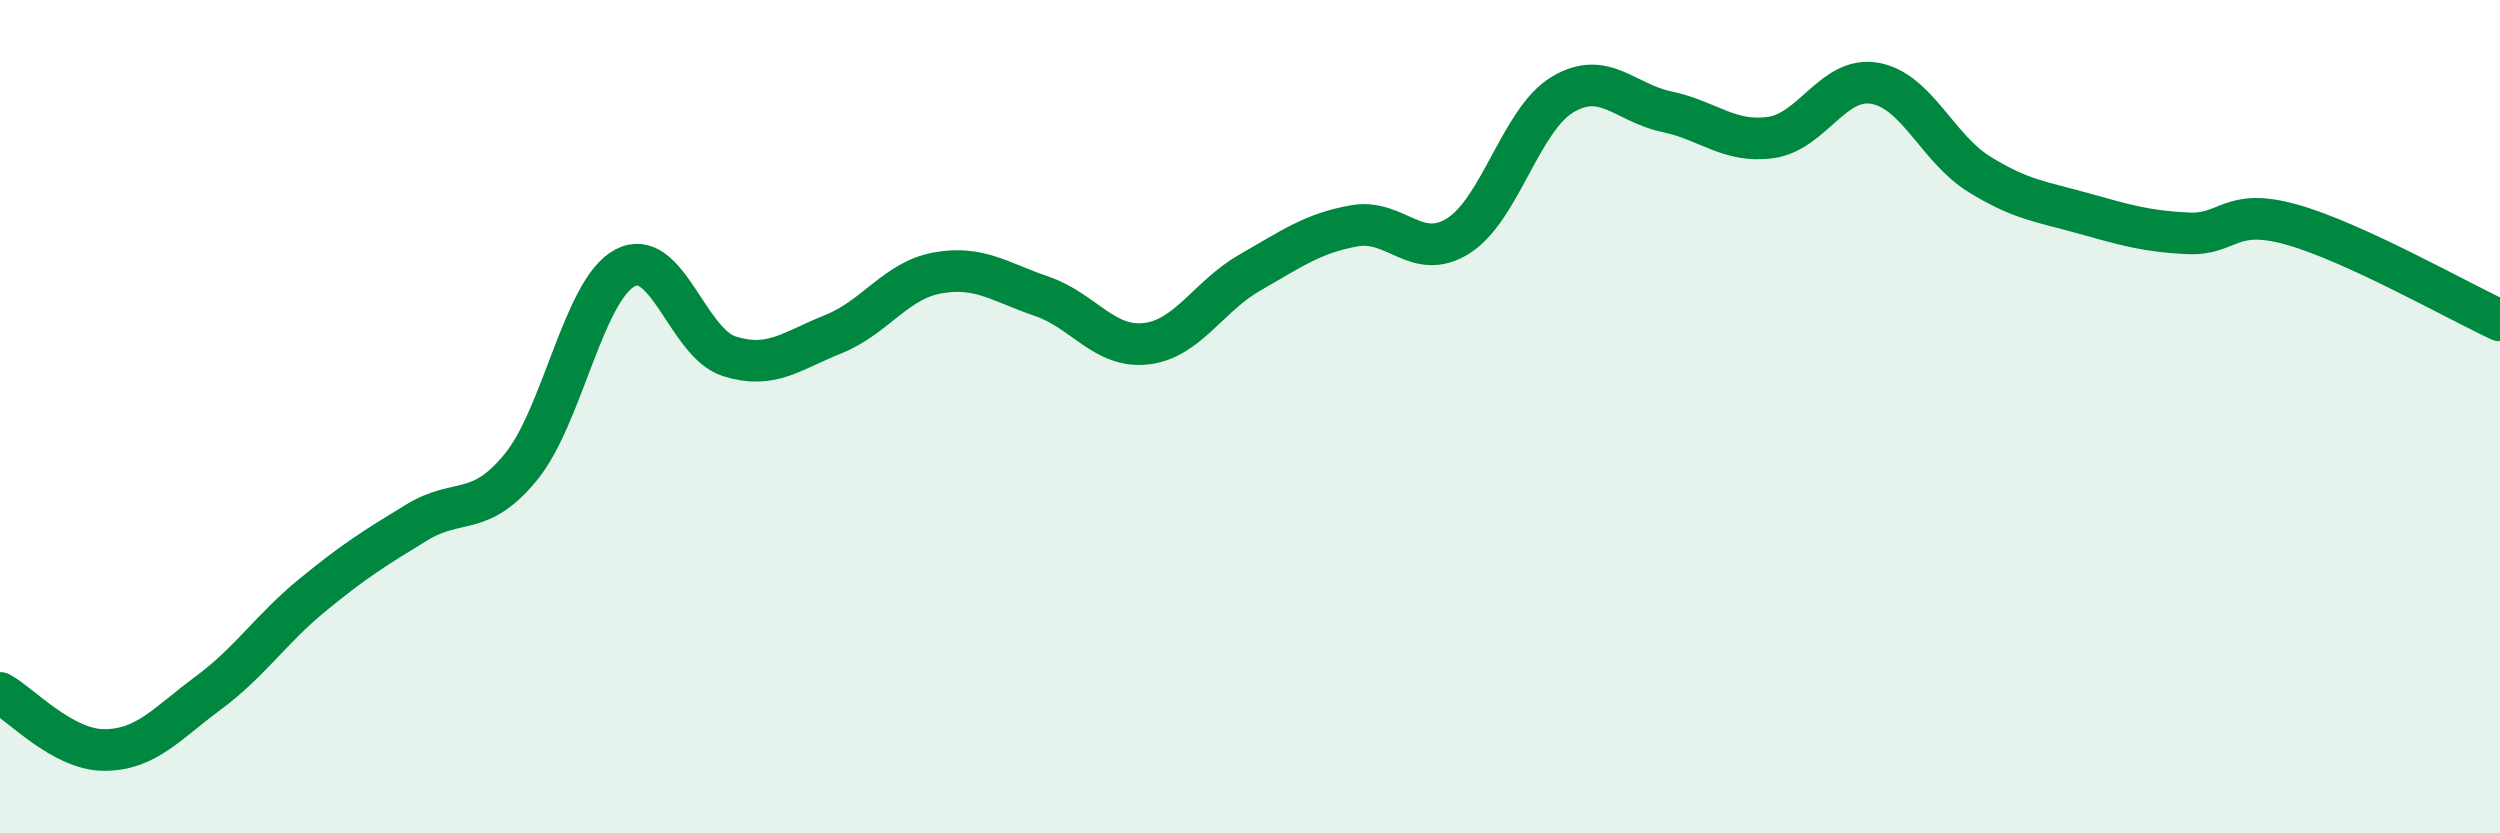
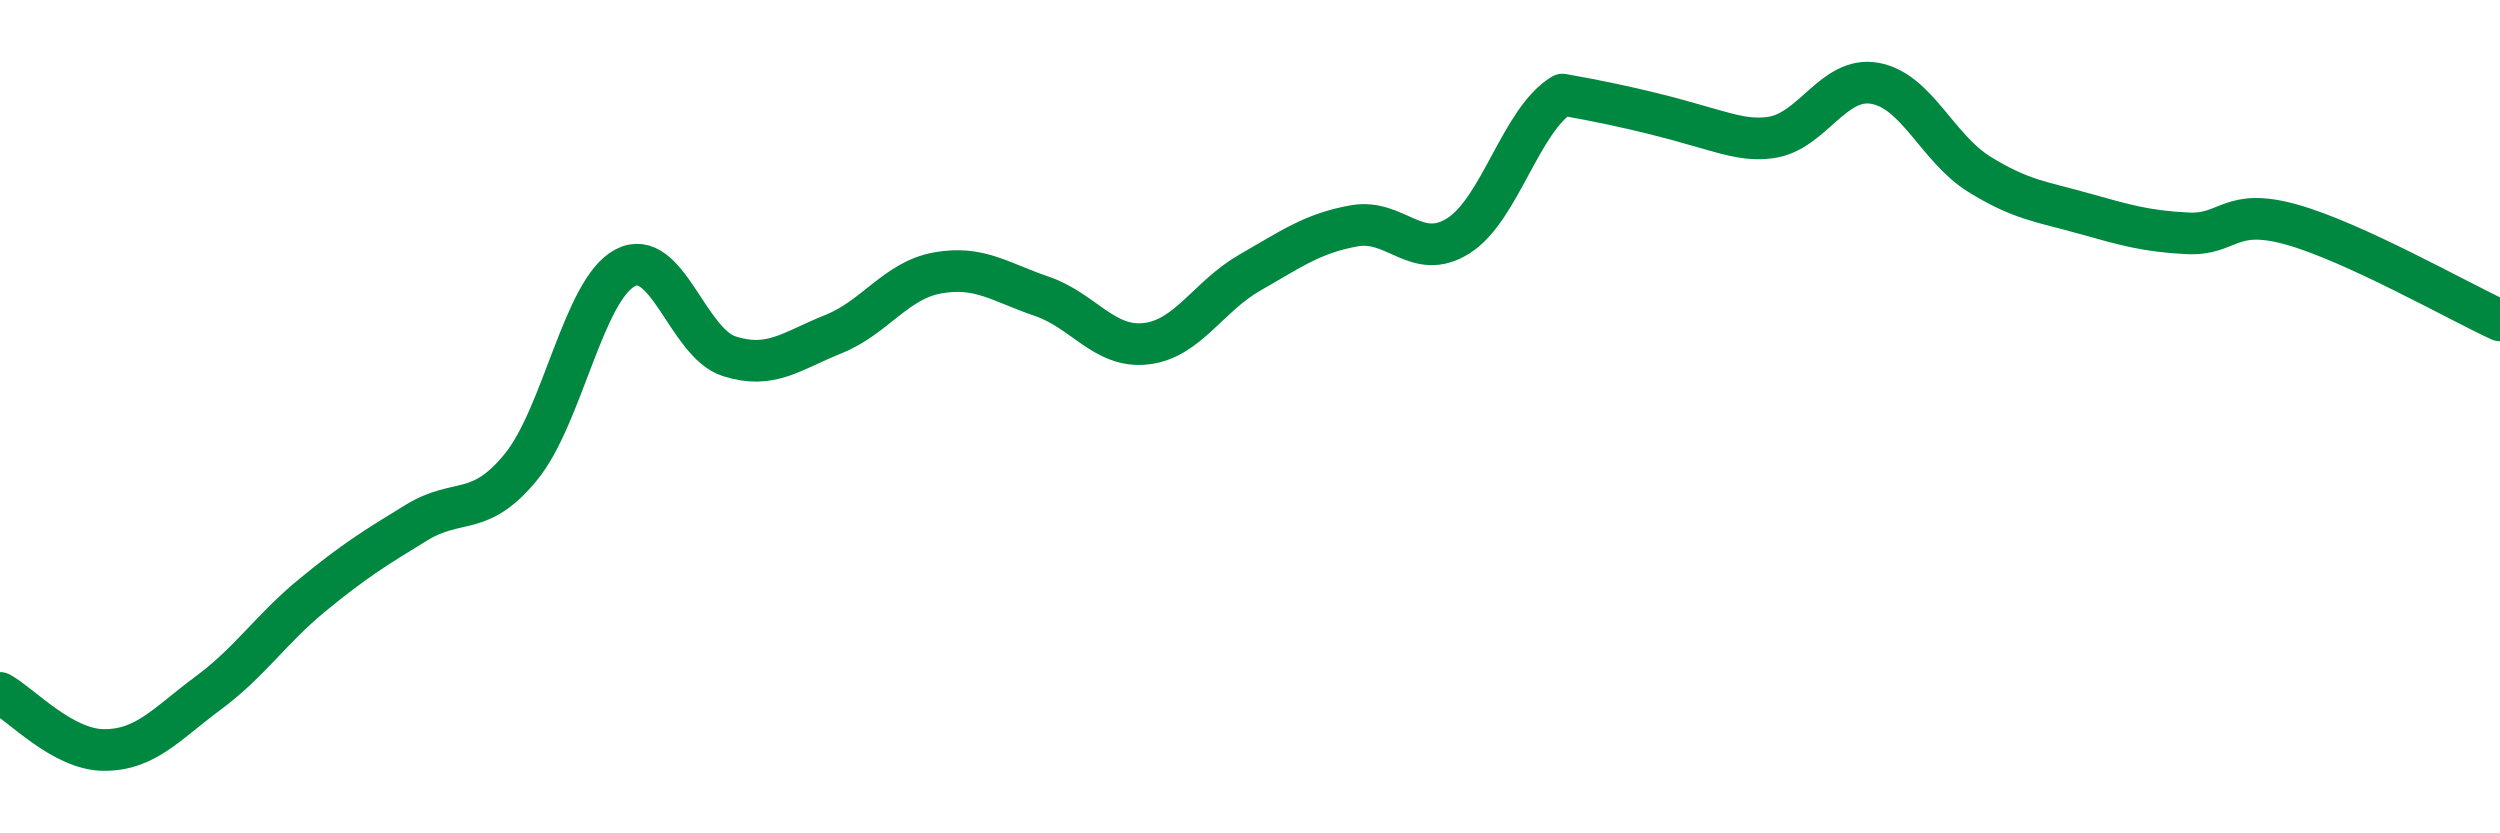
<svg xmlns="http://www.w3.org/2000/svg" width="60" height="20" viewBox="0 0 60 20">
-   <path d="M 0,16.63 C 0.5,16.9 1.5,18 2.5,18 C 3.5,18 4,17.37 5,16.63 C 6,15.89 6.5,15.1 7.5,14.28 C 8.5,13.46 9,13.15 10,12.54 C 11,11.93 11.5,12.43 12.5,11.21 C 13.5,9.99 14,6.96 15,6.43 C 16,5.9 16.5,8.23 17.5,8.55 C 18.5,8.87 19,8.42 20,8.02 C 21,7.62 21.5,6.73 22.5,6.55 C 23.5,6.37 24,6.77 25,7.11 C 26,7.45 26.5,8.36 27.5,8.25 C 28.5,8.14 29,7.11 30,6.54 C 31,5.97 31.5,5.6 32.5,5.42 C 33.5,5.24 34,6.29 35,5.66 C 36,5.03 36.5,2.87 37.5,2.27 C 38.5,1.67 39,2.47 40,2.68 C 41,2.89 41.5,3.44 42.5,3.3 C 43.5,3.16 44,1.82 45,2 C 46,2.18 46.5,3.56 47.5,4.18 C 48.5,4.8 49,4.84 50,5.12 C 51,5.4 51.5,5.55 52.5,5.6 C 53.5,5.65 53.5,4.97 55,5.39 C 56.5,5.81 59,7.23 60,7.69L60 20L0 20Z" fill="#008740" opacity="0.1" stroke-linecap="round" stroke-linejoin="round" />
-   <path d="M 0,16.63 C 0.5,16.9 1.5,18 2.5,18 C 3.5,18 4,17.37 5,16.63 C 6,15.89 6.5,15.1 7.5,14.28 C 8.5,13.46 9,13.15 10,12.54 C 11,11.93 11.5,12.43 12.5,11.21 C 13.5,9.99 14,6.96 15,6.43 C 16,5.9 16.5,8.23 17.5,8.55 C 18.5,8.87 19,8.42 20,8.02 C 21,7.62 21.5,6.73 22.5,6.55 C 23.5,6.37 24,6.77 25,7.11 C 26,7.45 26.5,8.36 27.5,8.25 C 28.5,8.14 29,7.11 30,6.54 C 31,5.97 31.5,5.6 32.5,5.42 C 33.5,5.24 34,6.29 35,5.66 C 36,5.03 36.5,2.87 37.5,2.27 C 38.5,1.67 39,2.47 40,2.68 C 41,2.89 41.5,3.44 42.5,3.3 C 43.5,3.16 44,1.82 45,2 C 46,2.18 46.5,3.56 47.5,4.18 C 48.5,4.8 49,4.84 50,5.12 C 51,5.4 51.5,5.55 52.5,5.6 C 53.5,5.65 53.5,4.97 55,5.39 C 56.5,5.81 59,7.23 60,7.69" stroke="#008740" stroke-width="1" fill="none" stroke-linecap="round" stroke-linejoin="round" />
+   <path d="M 0,16.63 C 0.5,16.9 1.5,18 2.5,18 C 3.5,18 4,17.37 5,16.63 C 6,15.89 6.5,15.1 7.5,14.28 C 8.5,13.46 9,13.15 10,12.54 C 11,11.93 11.5,12.43 12.5,11.21 C 13.5,9.99 14,6.96 15,6.43 C 16,5.9 16.5,8.23 17.5,8.55 C 18.5,8.87 19,8.42 20,8.02 C 21,7.62 21.5,6.73 22.5,6.55 C 23.5,6.37 24,6.77 25,7.11 C 26,7.45 26.5,8.36 27.5,8.25 C 28.5,8.14 29,7.11 30,6.54 C 31,5.97 31.5,5.6 32.5,5.42 C 33.5,5.24 34,6.29 35,5.66 C 36,5.03 36.5,2.87 37.5,2.27 C 41,2.89 41.5,3.44 42.5,3.3 C 43.5,3.16 44,1.82 45,2 C 46,2.18 46.5,3.56 47.5,4.18 C 48.5,4.8 49,4.84 50,5.12 C 51,5.4 51.5,5.55 52.5,5.6 C 53.5,5.65 53.5,4.97 55,5.39 C 56.5,5.81 59,7.23 60,7.69" stroke="#008740" stroke-width="1" fill="none" stroke-linecap="round" stroke-linejoin="round" />
</svg>